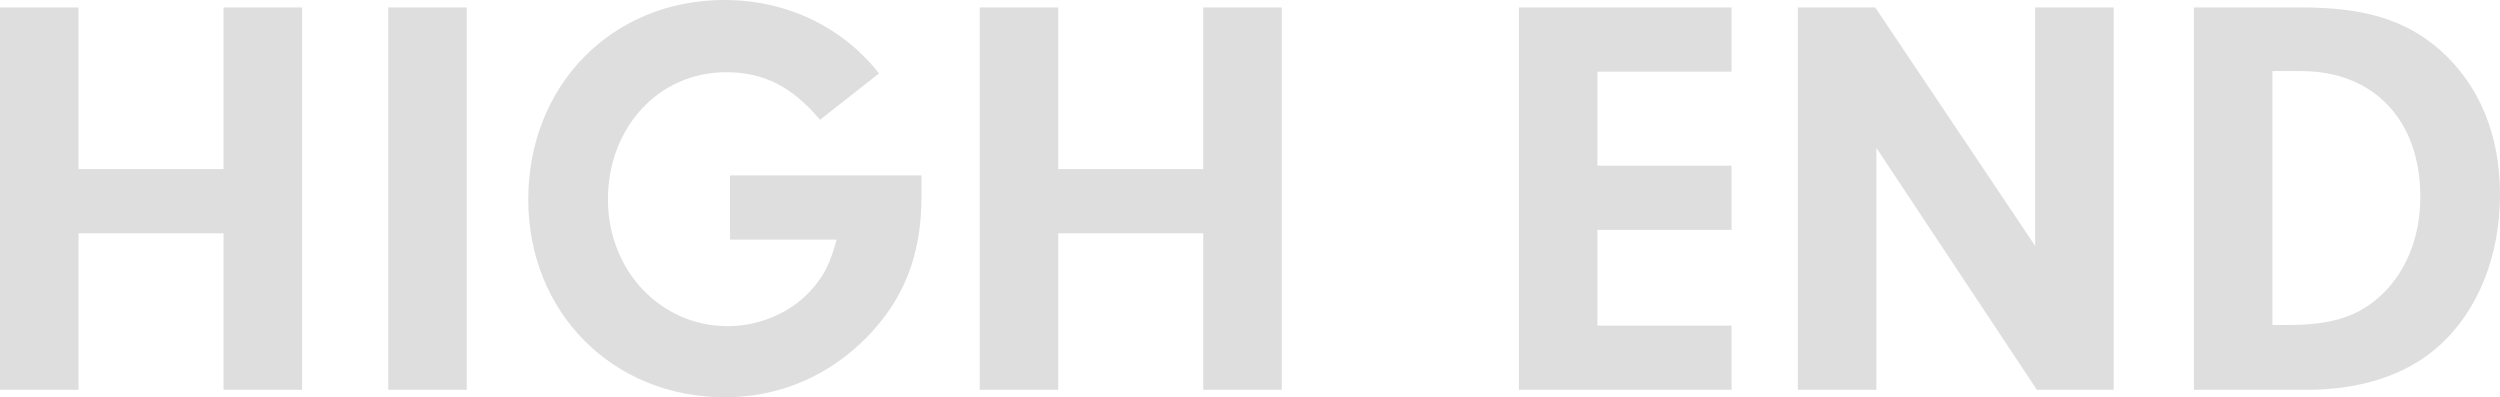
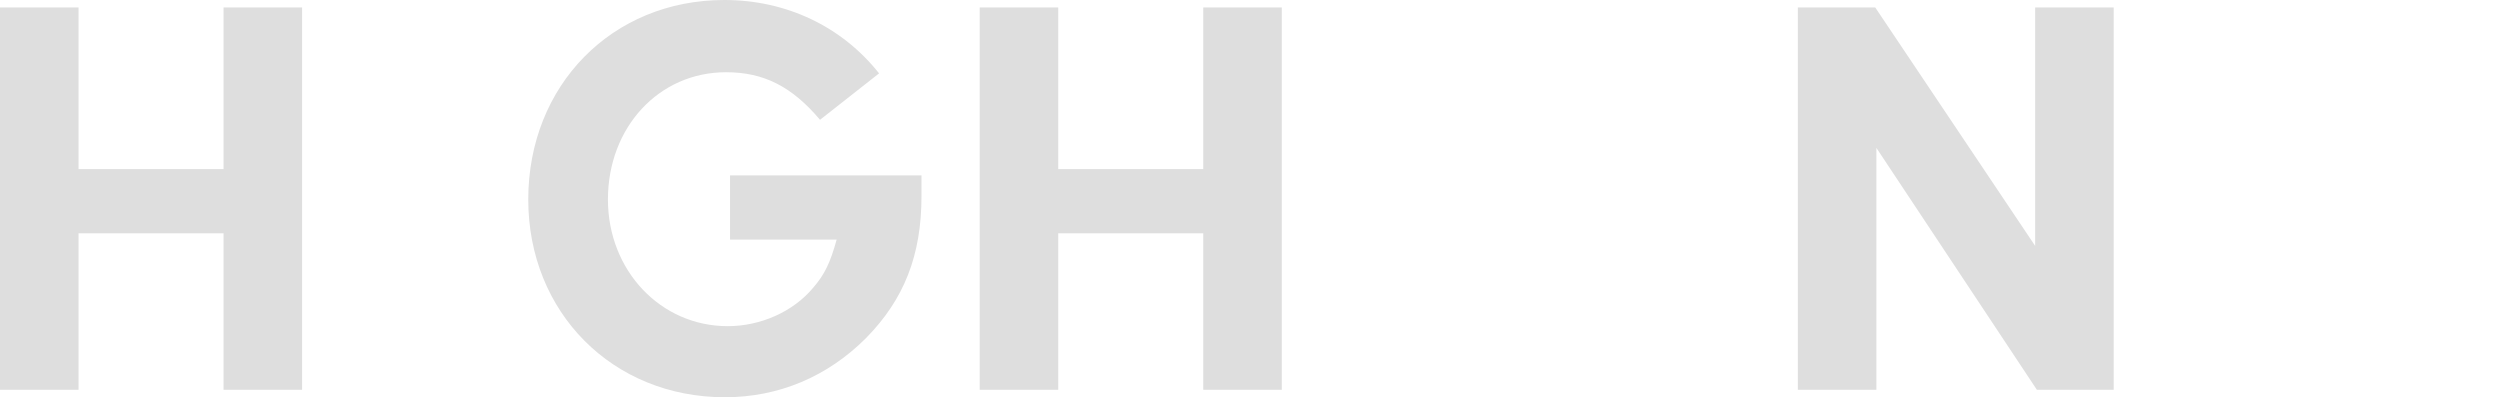
<svg xmlns="http://www.w3.org/2000/svg" width="959.48" height="152.46" viewBox="0 0 959.48 152.46">
  <g id="txt_animation" data-name="グループ 881" transform="translate(-424.4 -495.4)">
    <g>
      <path id="letter_H" data-name="パス 229" d="M45.54-60.06H101.2V0h30.14V-146.74H101.2V-84.7H45.54v-62.04H15.4V0H45.54Z" transform="translate(409 645)" fill="#dedede" />
    </g>
    <g>
-       <path id="letter_I" data-name="パス 227" d="M45.54-146.74H15.4V0H45.54Z" transform="translate(558 645)" fill="#dedede" />
-     </g>
+       </g>
    <g>
      <path id="letter_G" data-name="パス 226" d="M85.58-82.28v24.64H126.5c-2.42,8.8-4.62,13.42-9.02,18.48-7.7,9.24-20.24,14.74-32.78,14.74-25.74,0-45.98-21.34-45.98-48.62,0-27.72,19.58-48.84,45.32-48.84,14.52,0,25.3,5.5,36.08,18.26l22.66-17.82c-14.3-18.04-35.64-28.16-59.4-28.16-43.12,0-75.24,32.78-75.24,76.56,0,43.34,32.34,75.9,75.46,75.9,20.68,0,39.38-7.92,54.12-22.66,14.74-14.96,21.34-31.9,21.34-54.56v-7.92Z" transform="translate(619 645)" fill="#dedede" />
    </g>
    <g>
      <path id="letter_H" data-name="パス 228" d="M45.54-60.06H101.2V0h30.14V-146.74H101.2V-84.7H45.54v-62.04H15.4V0H45.54Z" transform="translate(785 645)" fill="#dedede" />
    </g>
    <g>
-       <path id="letter_E" data-name="パス 225" d="M40.48-122.1H91.96v-24.64H10.34V0H91.96V-24.64H40.48V-61.38H91.96V-86.02H40.48Z" transform="translate(997 645)" fill="#dedede" />
-     </g>
+       </g>
    <g>
      <path id="letter_N" data-name="パス 223" d="M45.54-92.84,107.14,0h29.48V-146.74H106.48v91.52L45.1-146.74H15.4V0H45.54Z" transform="translate(1099 645)" fill="#dedede" />
    </g>
    <g>
-       <path id="letter_D" data-name="パス 224" d="M15.4,0H58.74c21.12,0,38.72-5.94,50.82-16.94,14.96-13.42,23.32-34.54,23.32-58.08,0-23.1-8.14-42.24-23.1-55.44-12.98-11.44-29.04-16.28-52.8-16.28H15.4ZM45.54-122.32h11c27.94,0,45.76,18.92,45.76,48.18,0,16.28-5.94,30.14-16.5,39.16-8.58,7.26-18.48,10.12-34.54,10.12H45.54Z" transform="translate(1251 645)" fill="#dedede" />
-     </g>
+       </g>
  </g>
</svg>